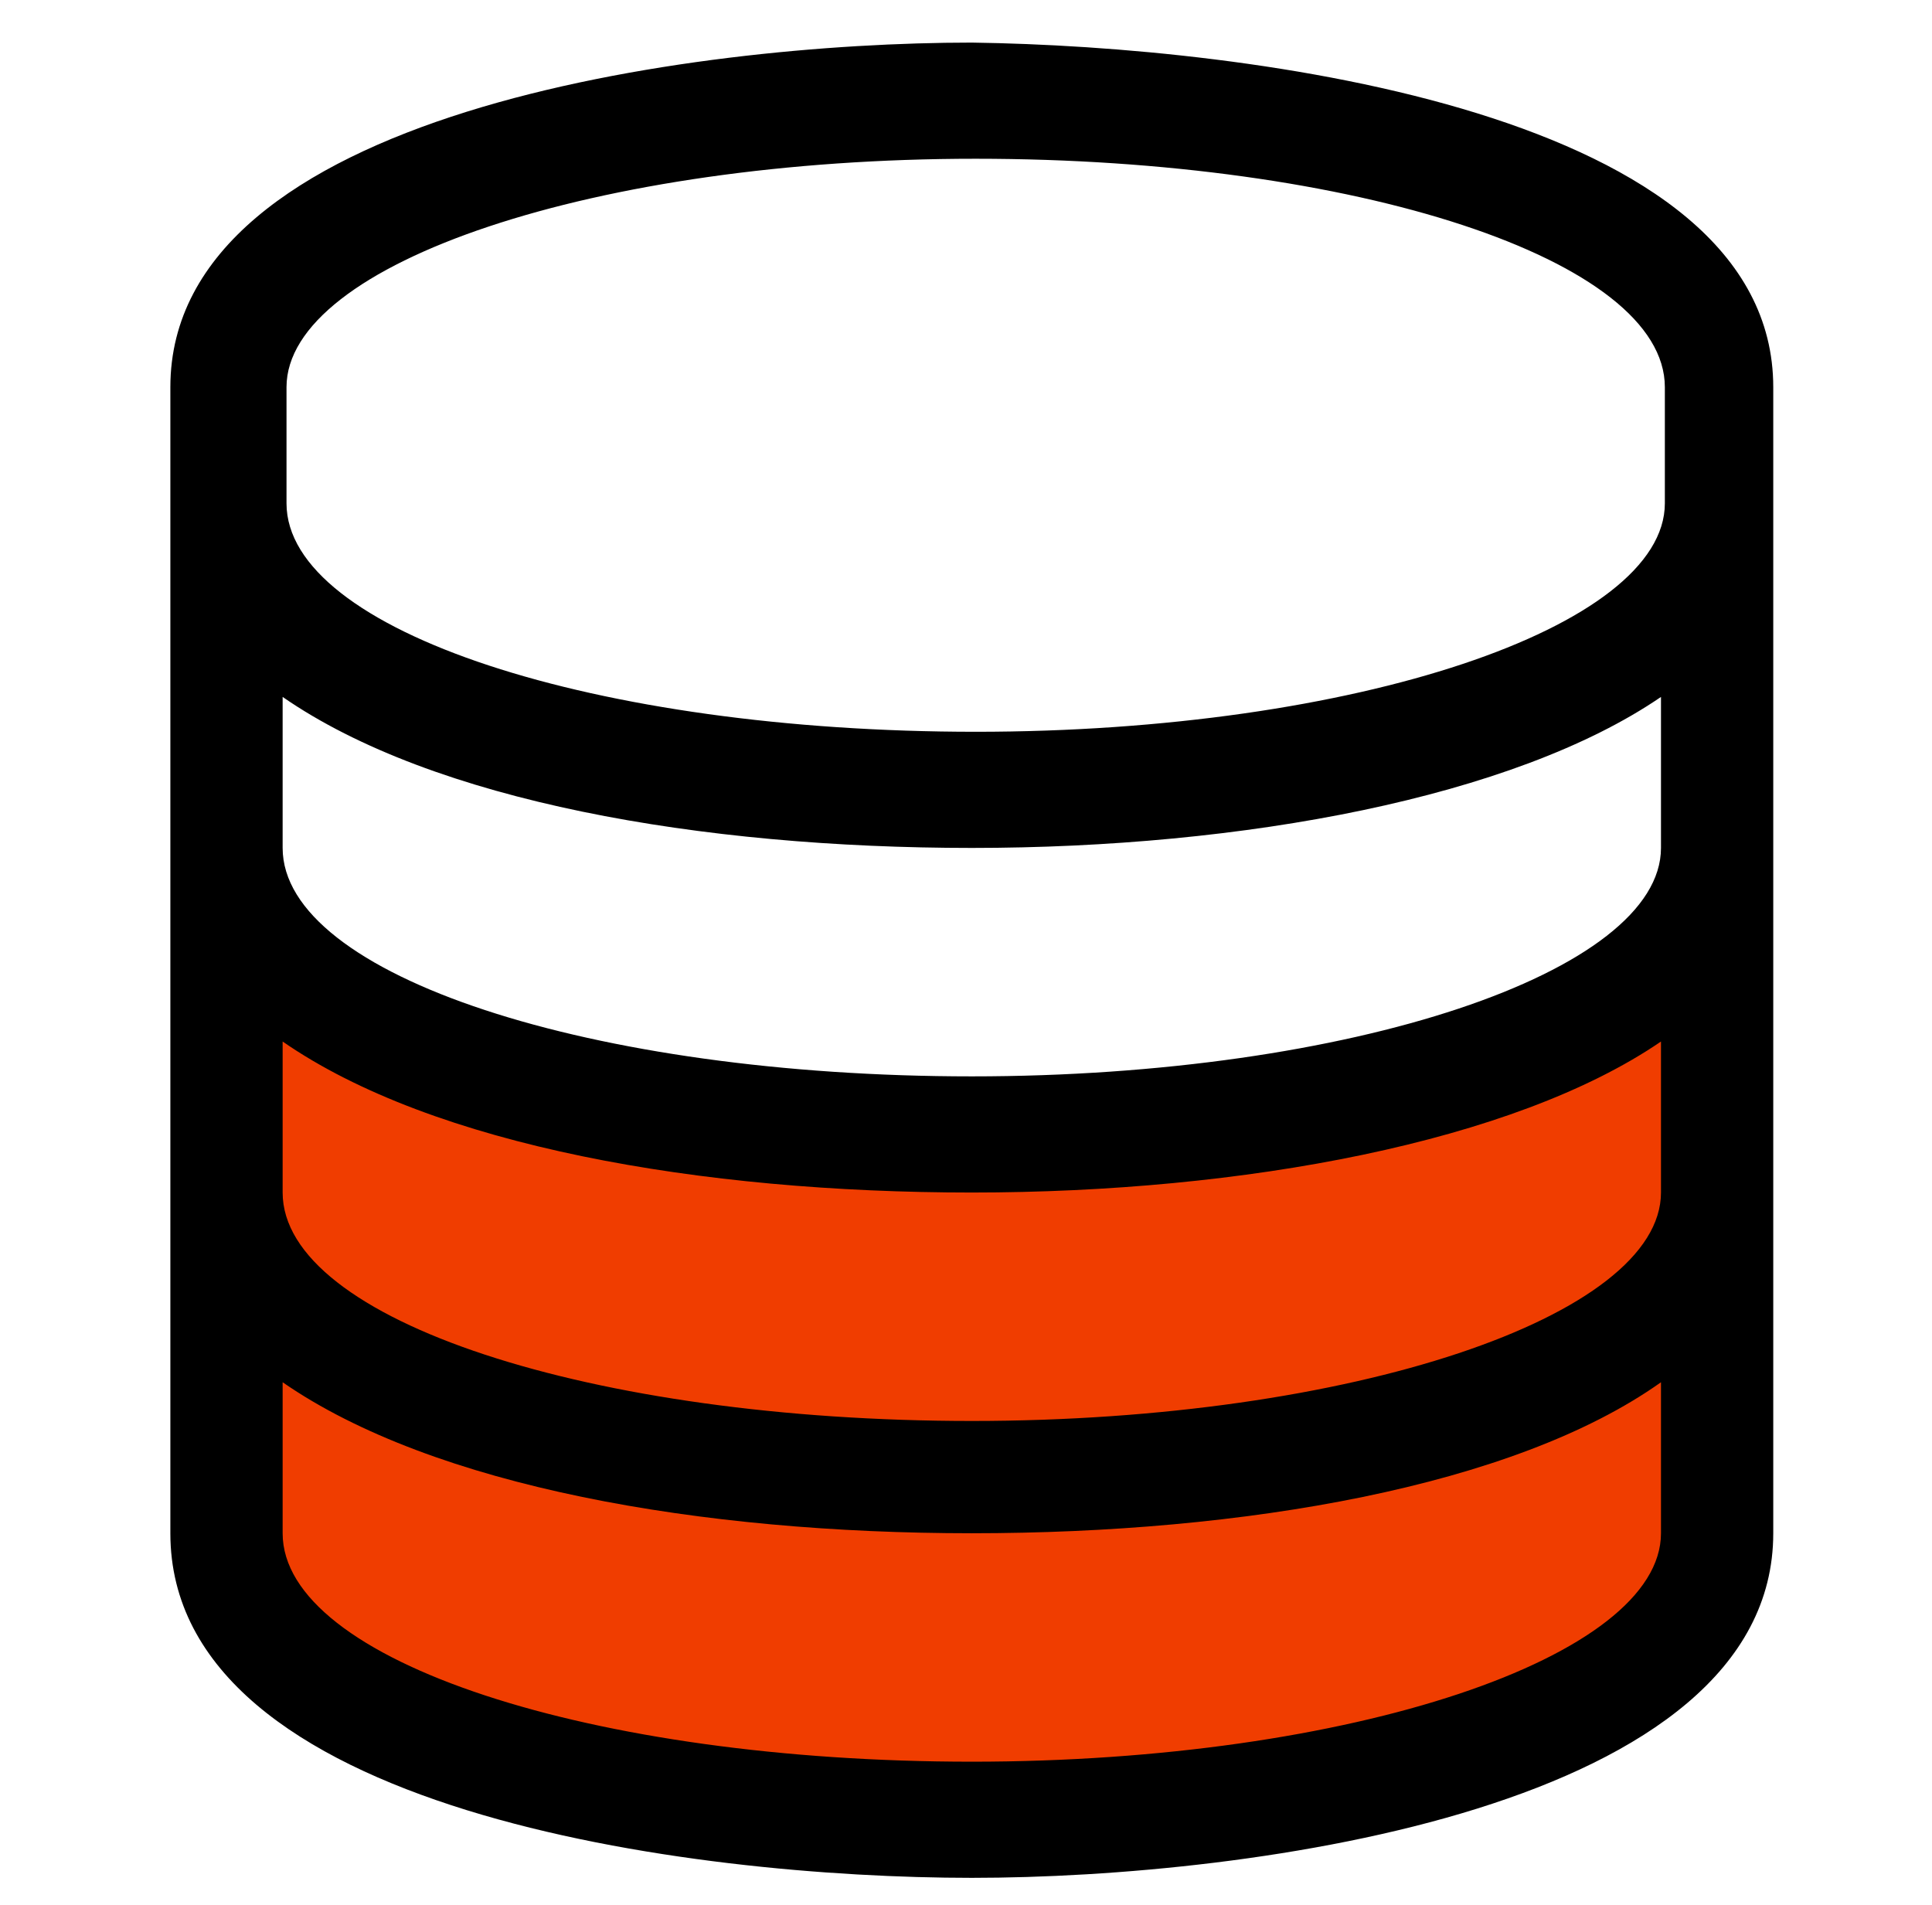
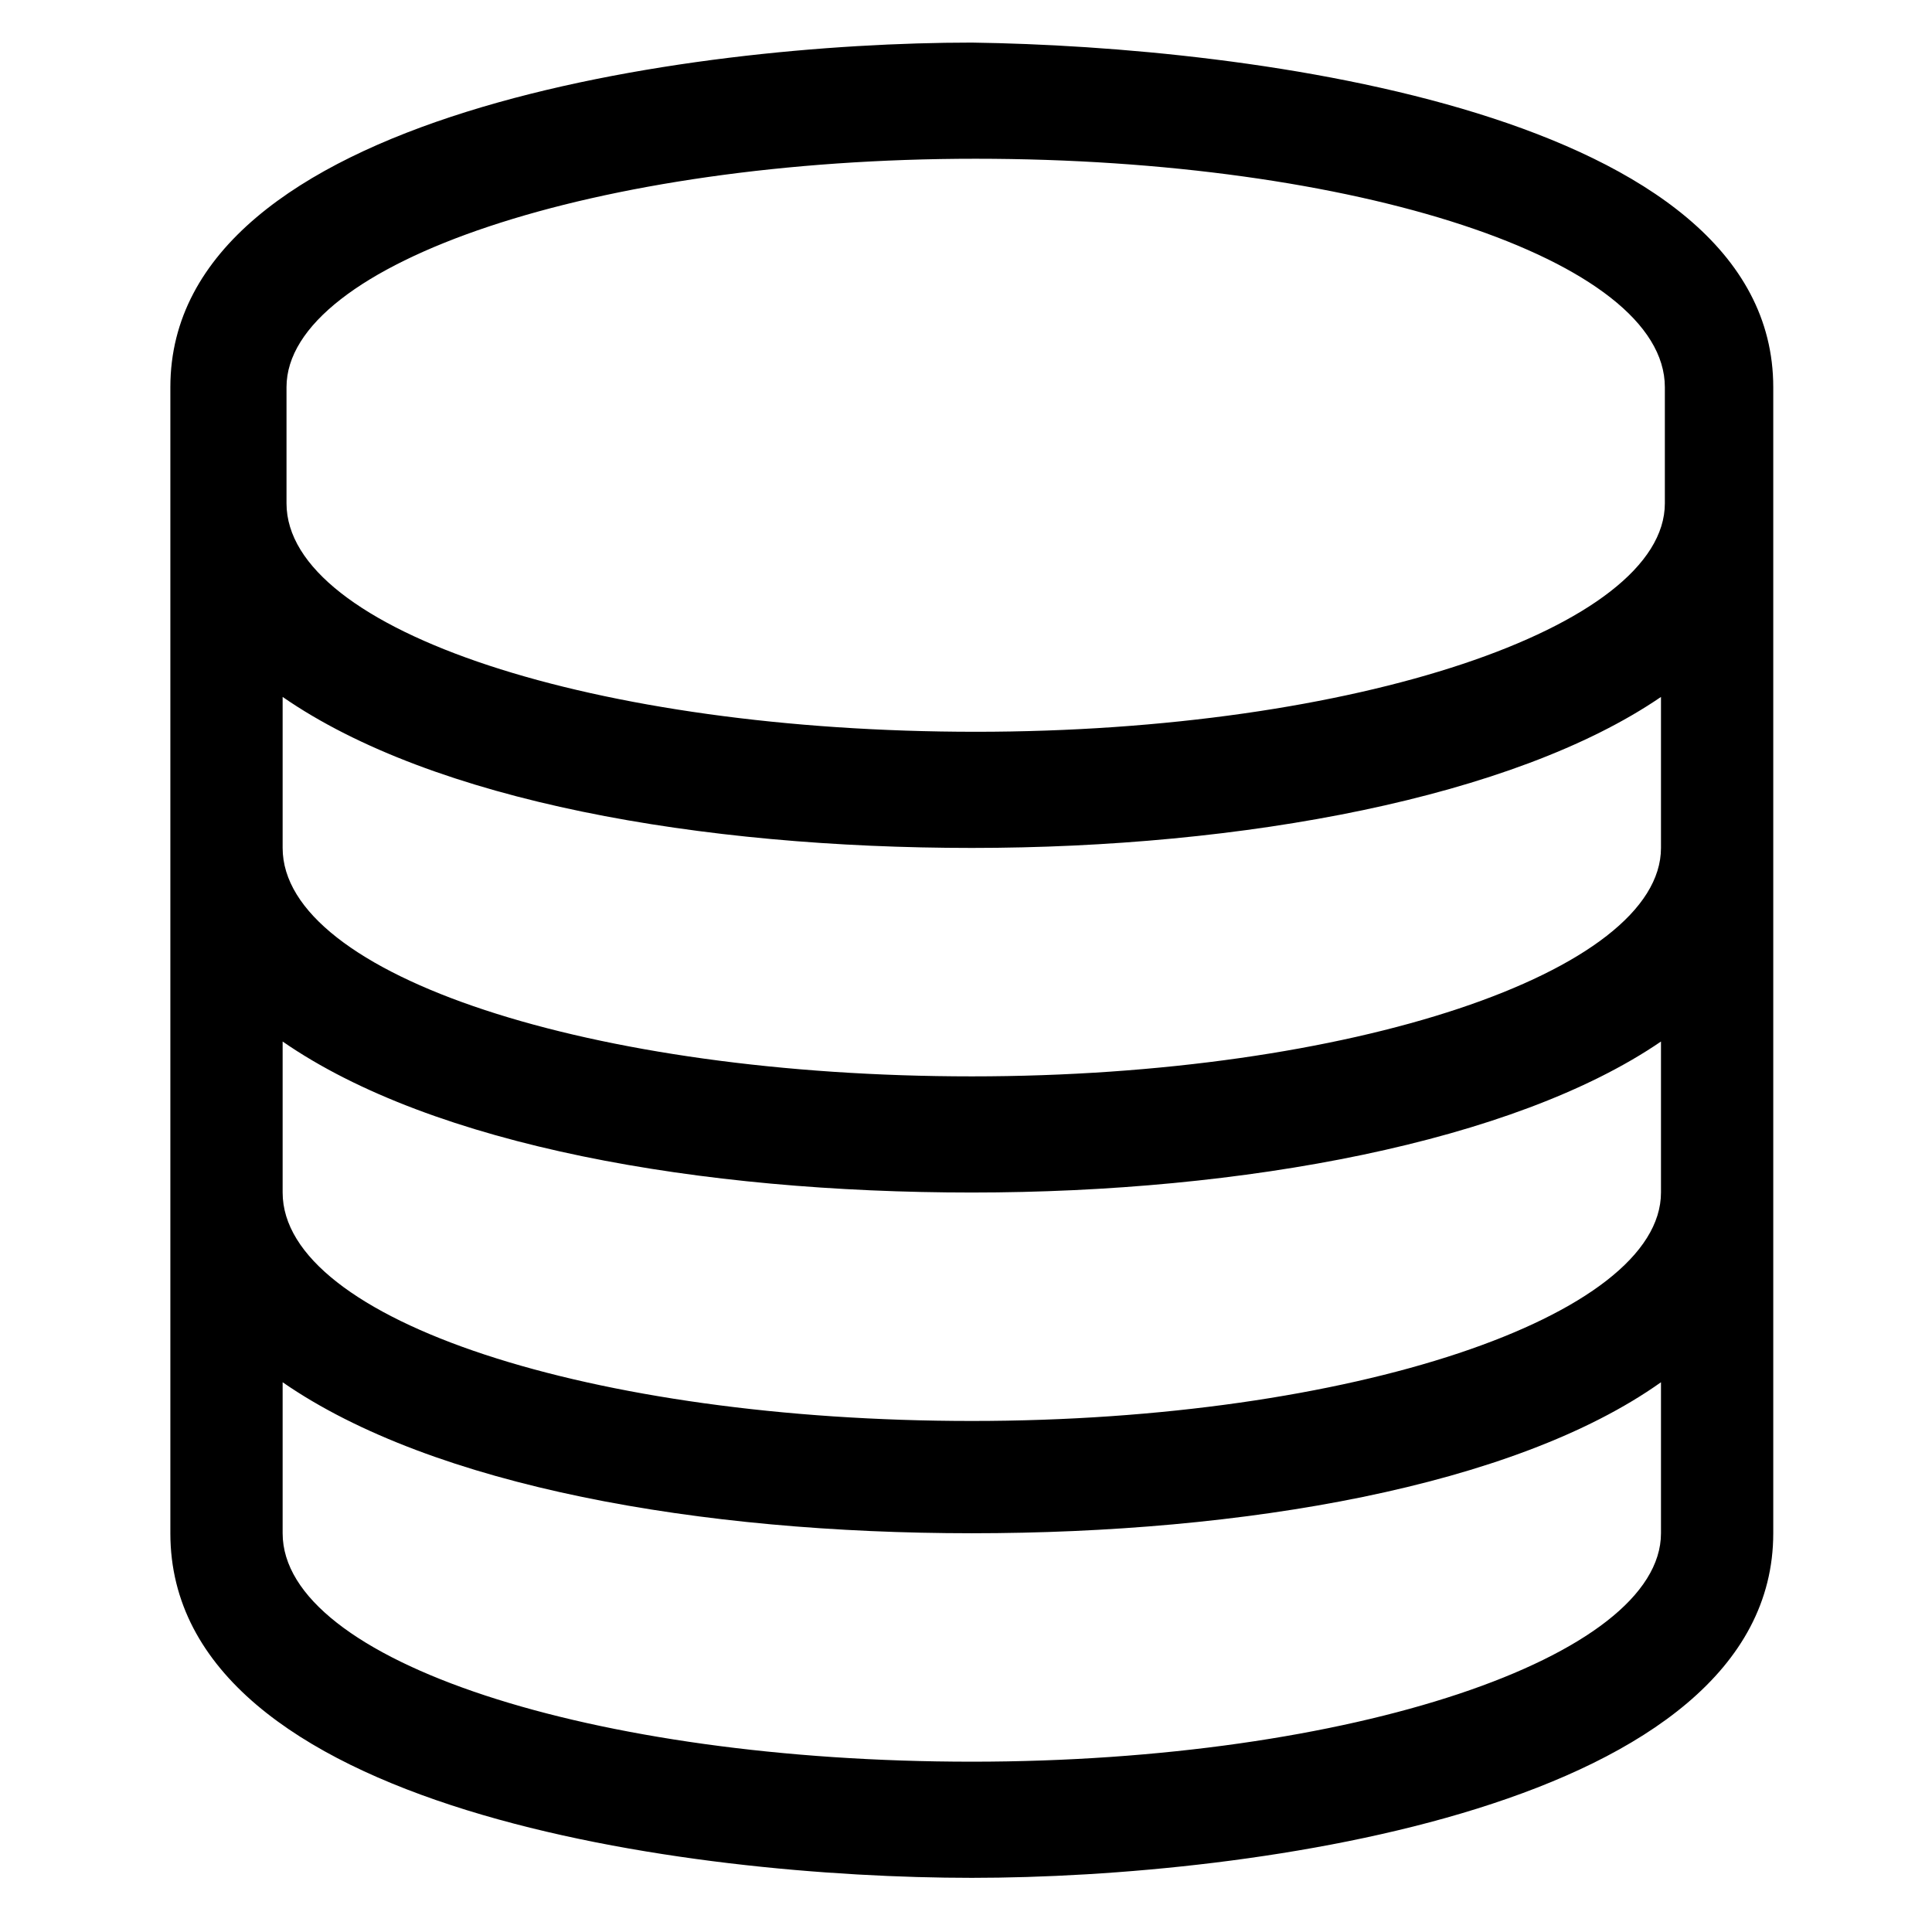
<svg xmlns="http://www.w3.org/2000/svg" version="1.1" id="Layer_1" x="0px" y="0px" width="49.9px" height="49.2px" viewBox="0 0 49.9 49.2" style="enable-background:new 0 0 49.9 49.2;" xml:space="preserve">
  <style type="text/css">
	.st0{fill:#F03D00;}
	.st1{enable-background:new    ;}
</style>
-   <polygon class="st0" points="43.6,42.8 25.3,47.7 6.3,42.8 6.3,26.3 25.6,29.3 43.6,26.3 " />
  <g class="st1">
    <path d="M45.8,10v29.6c0,7.1-13.5,8.9-20.7,8.9c-7.2,0-20.7-1.7-20.7-8.9V10c0-7.1,13.5-8.9,20.7-8.9C32.3,1.2,45.8,2.9,45.8,10z    M7.4,10v3c0,3.3,8,5.9,17.8,5.9s17.8-2.7,17.8-5.9v-3c0-3.3-8-5.9-17.8-5.9S7.4,6.8,7.4,10z M25.1,21.9c-7,0-13.9-1.2-17.8-3.9   v3.9c0,3.3,8,5.9,17.8,5.9s17.8-2.7,17.8-5.9v-3.9C39.1,20.6,32.1,21.9,25.1,21.9z M25.1,30.8c-7,0-13.9-1.2-17.8-3.9v3.9   c0,3.3,8,5.9,17.8,5.9s17.8-2.7,17.8-5.9v-3.9C39.1,29.5,32.1,30.8,25.1,30.8z M25.1,39.6c-7,0-13.9-1.2-17.8-3.9v3.9   c0,3.3,8,5.9,17.8,5.9s17.8-2.7,17.8-5.9v-3.9C39.1,38.4,32.1,39.6,25.1,39.6z" />
  </g>
</svg>